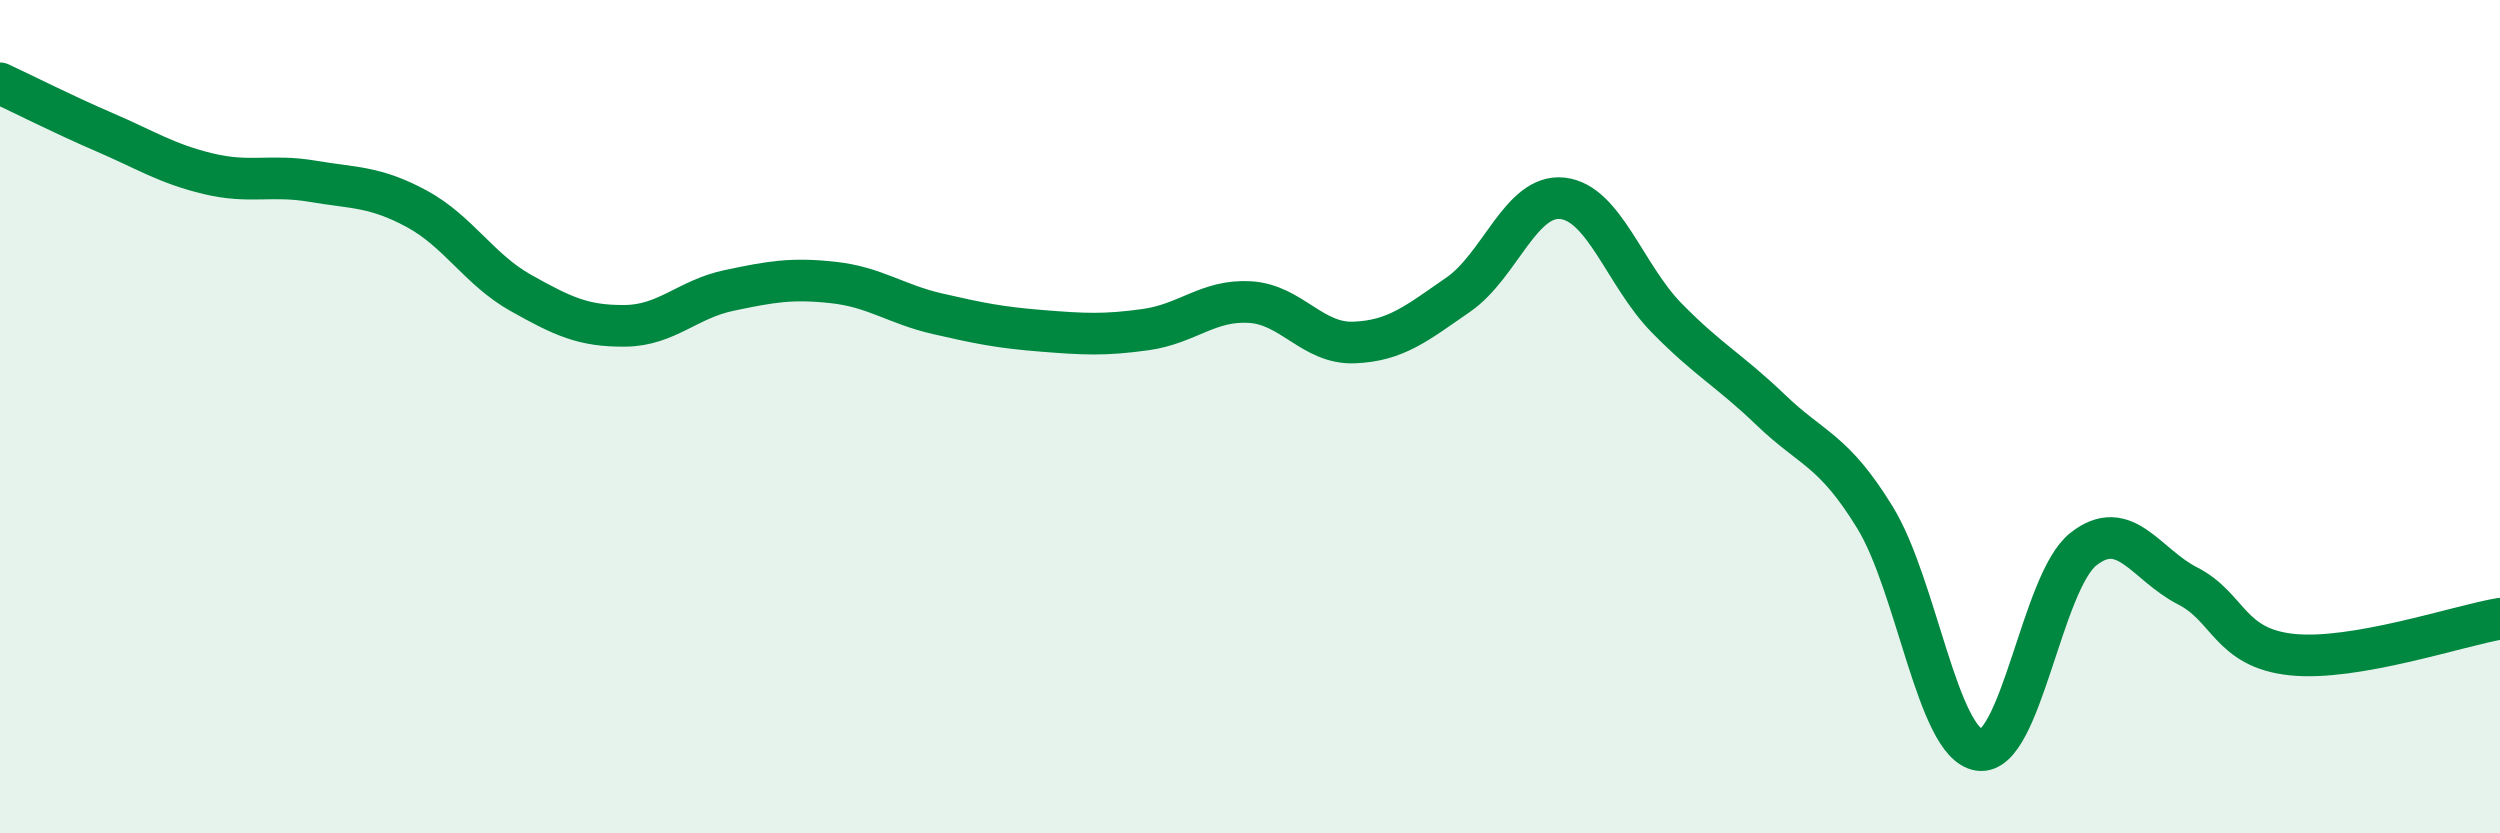
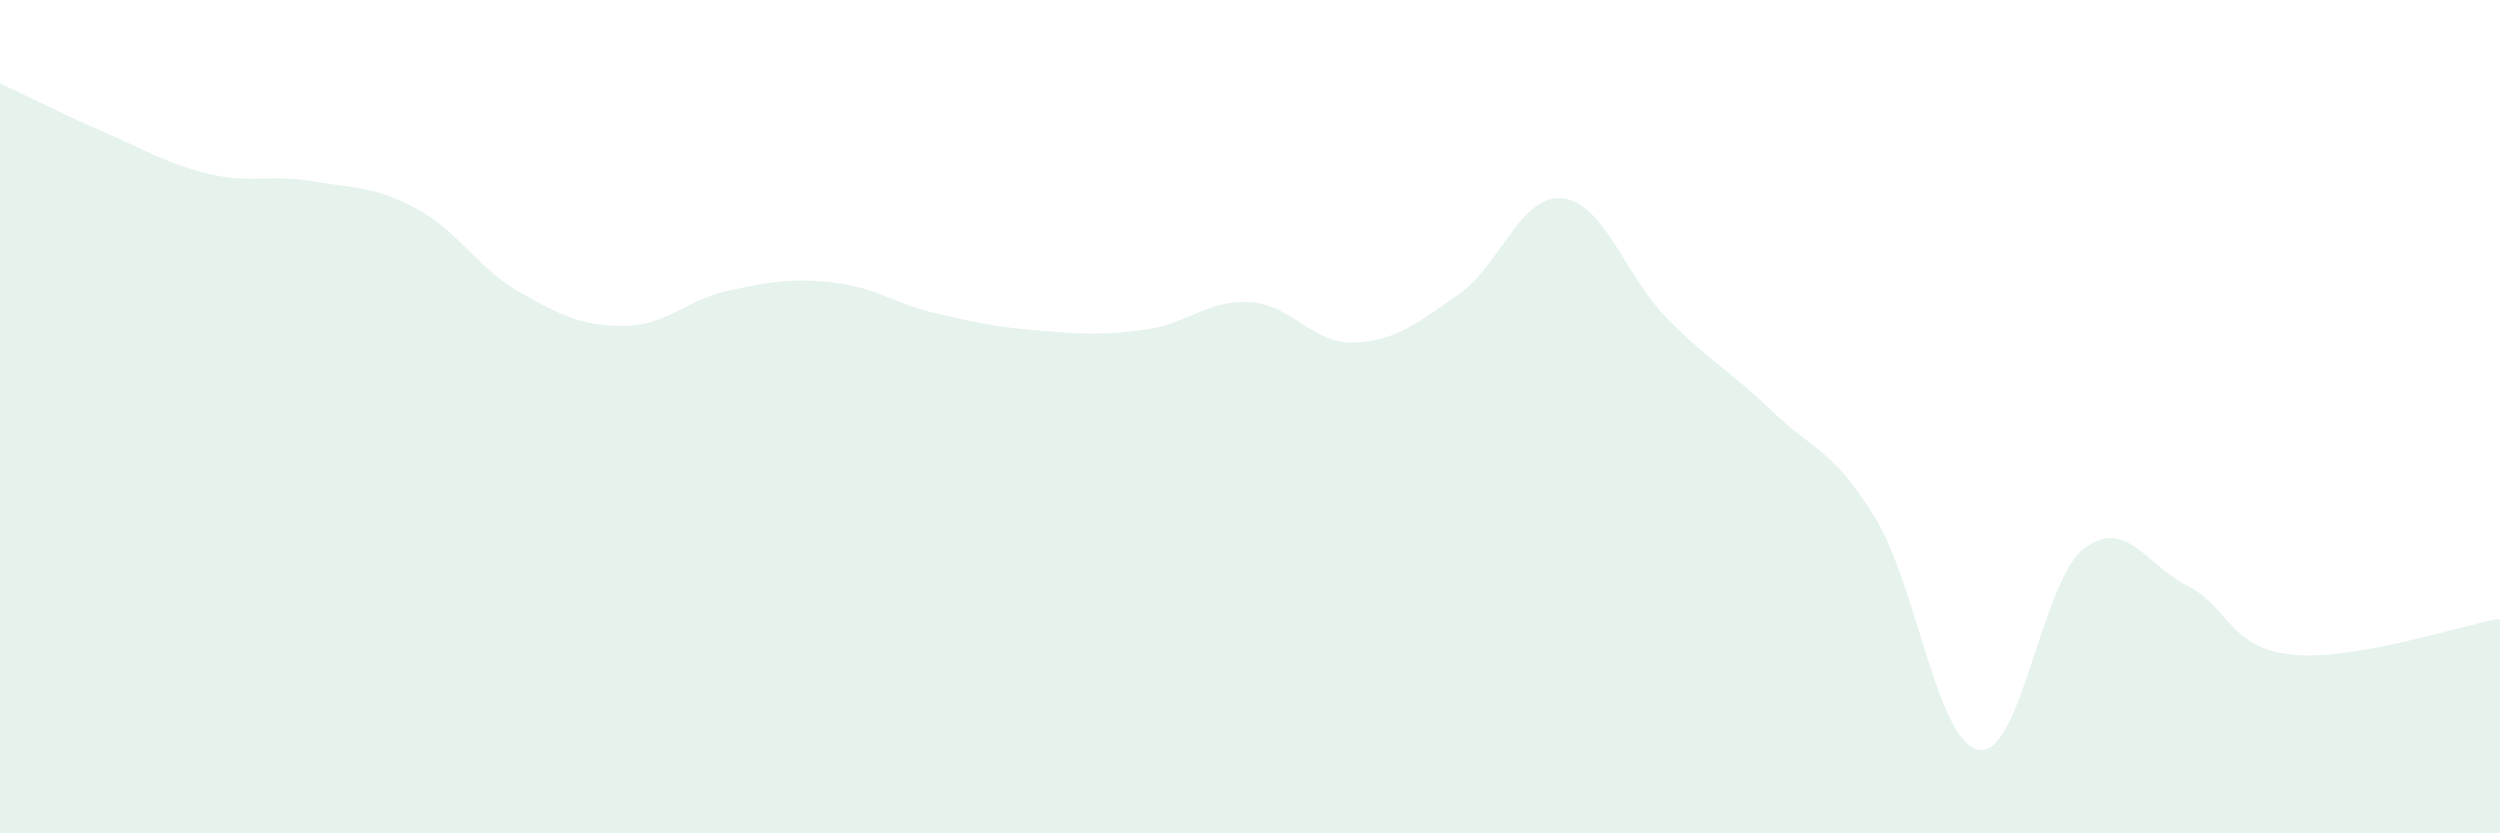
<svg xmlns="http://www.w3.org/2000/svg" width="60" height="20" viewBox="0 0 60 20">
  <path d="M 0,2 C 0.5,2.23 1.5,2.74 2.5,3.17 C 3.5,3.6 4,3.93 5,4.17 C 6,4.41 6.5,4.18 7.5,4.35 C 8.5,4.52 9,4.47 10,5.01 C 11,5.55 11.5,6.47 12.5,7.03 C 13.5,7.59 14,7.83 15,7.82 C 16,7.81 16.5,7.18 17.5,6.97 C 18.5,6.76 19,6.67 20,6.78 C 21,6.89 21.5,7.3 22.5,7.53 C 23.5,7.76 24,7.86 25,7.94 C 26,8.02 26.5,8.05 27.5,7.91 C 28.5,7.77 29,7.19 30,7.25 C 31,7.31 31.5,8.26 32.5,8.22 C 33.5,8.18 34,7.76 35,7.07 C 36,6.38 36.5,4.65 37.5,4.76 C 38.5,4.87 39,6.61 40,7.63 C 41,8.65 41.5,8.88 42.5,9.84 C 43.5,10.8 44,10.79 45,12.42 C 46,14.05 46.5,17.85 47.5,18 C 48.5,18.15 49,13.97 50,13.18 C 51,12.39 51.5,13.55 52.5,14.06 C 53.5,14.57 53.5,15.55 55,15.71 C 56.5,15.87 59,15.02 60,14.85L60 20L0 20Z" fill="#008740" opacity="0.1" stroke-linecap="round" stroke-linejoin="round" />
-   <path d="M 0,2 C 0.5,2.23 1.5,2.74 2.5,3.17 C 3.5,3.6 4,3.93 5,4.17 C 6,4.41 6.5,4.18 7.5,4.35 C 8.5,4.52 9,4.47 10,5.01 C 11,5.55 11.5,6.47 12.5,7.03 C 13.5,7.59 14,7.83 15,7.82 C 16,7.81 16.5,7.18 17.5,6.97 C 18.5,6.76 19,6.67 20,6.78 C 21,6.89 21.5,7.3 22.5,7.53 C 23.5,7.76 24,7.86 25,7.94 C 26,8.02 26.5,8.05 27.5,7.91 C 28.5,7.77 29,7.19 30,7.25 C 31,7.31 31.5,8.26 32.5,8.22 C 33.5,8.18 34,7.76 35,7.07 C 36,6.38 36.5,4.65 37.5,4.76 C 38.5,4.87 39,6.61 40,7.63 C 41,8.65 41.5,8.88 42.5,9.84 C 43.5,10.8 44,10.79 45,12.42 C 46,14.05 46.5,17.85 47.5,18 C 48.5,18.15 49,13.97 50,13.18 C 51,12.39 51.5,13.55 52.5,14.06 C 53.5,14.57 53.5,15.55 55,15.71 C 56.5,15.87 59,15.02 60,14.85" stroke="#008740" stroke-width="1" fill="none" stroke-linecap="round" stroke-linejoin="round" />
</svg>